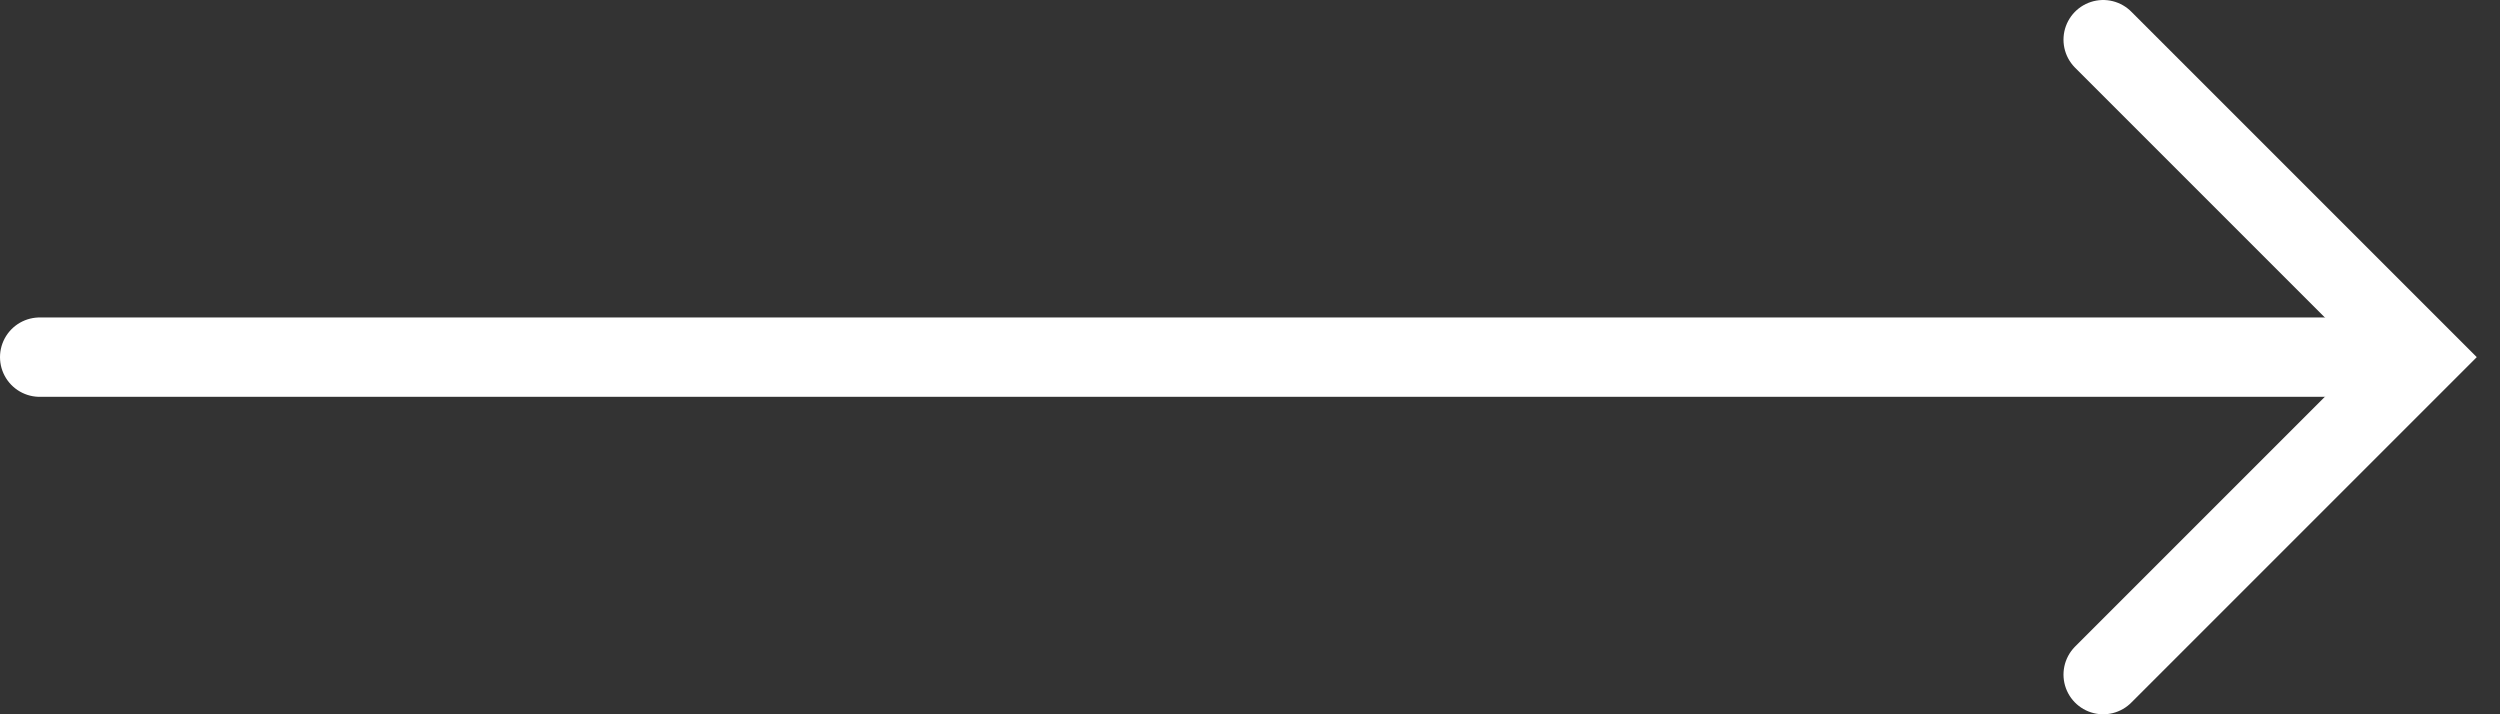
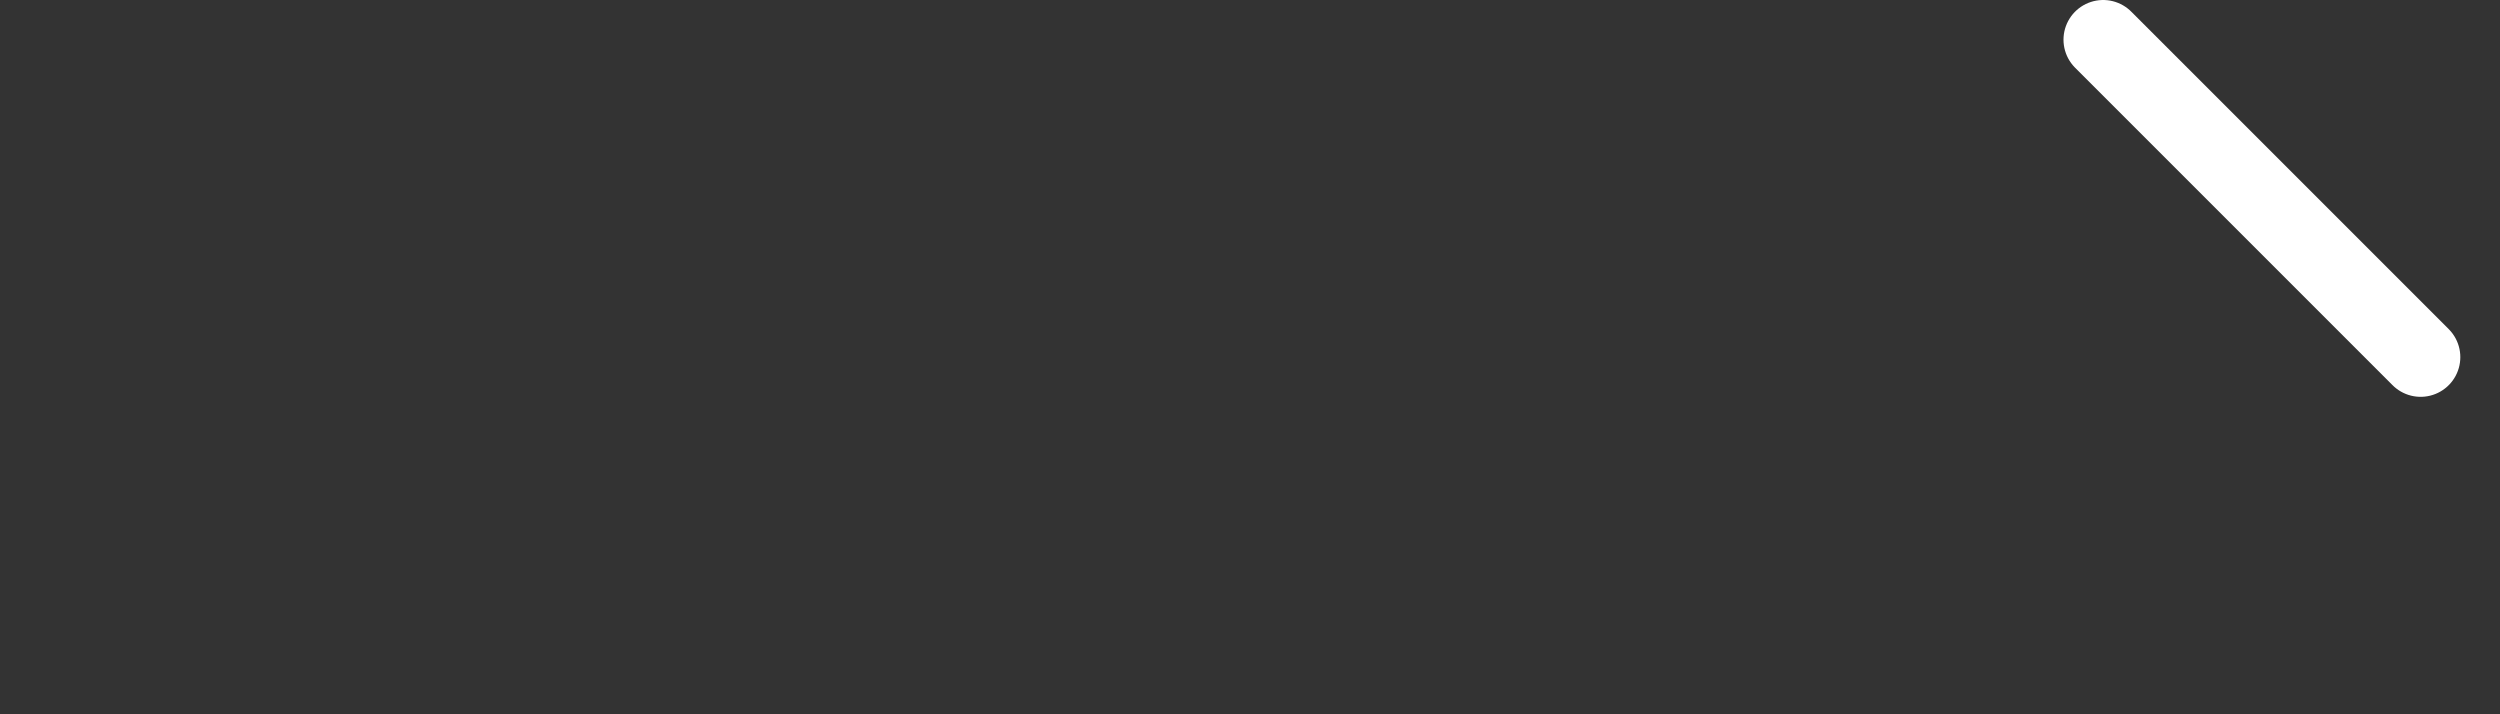
<svg xmlns="http://www.w3.org/2000/svg" width="63" height="18" viewBox="0 0 63 18" fill="none">
  <rect x="0" y="0" width="63" height="18" fill="#333333" stroke="none" />
-   <line x1="1" y1="9" x2="59" y2="9" stroke="white" stroke-width="2" stroke-linecap="round" />
-   <path d="M53 1L61 9L53 17" stroke="white" stroke-width="2" stroke-linecap="round" />
+   <path d="M53 1L61 9" stroke="white" stroke-width="2" stroke-linecap="round" />
</svg>